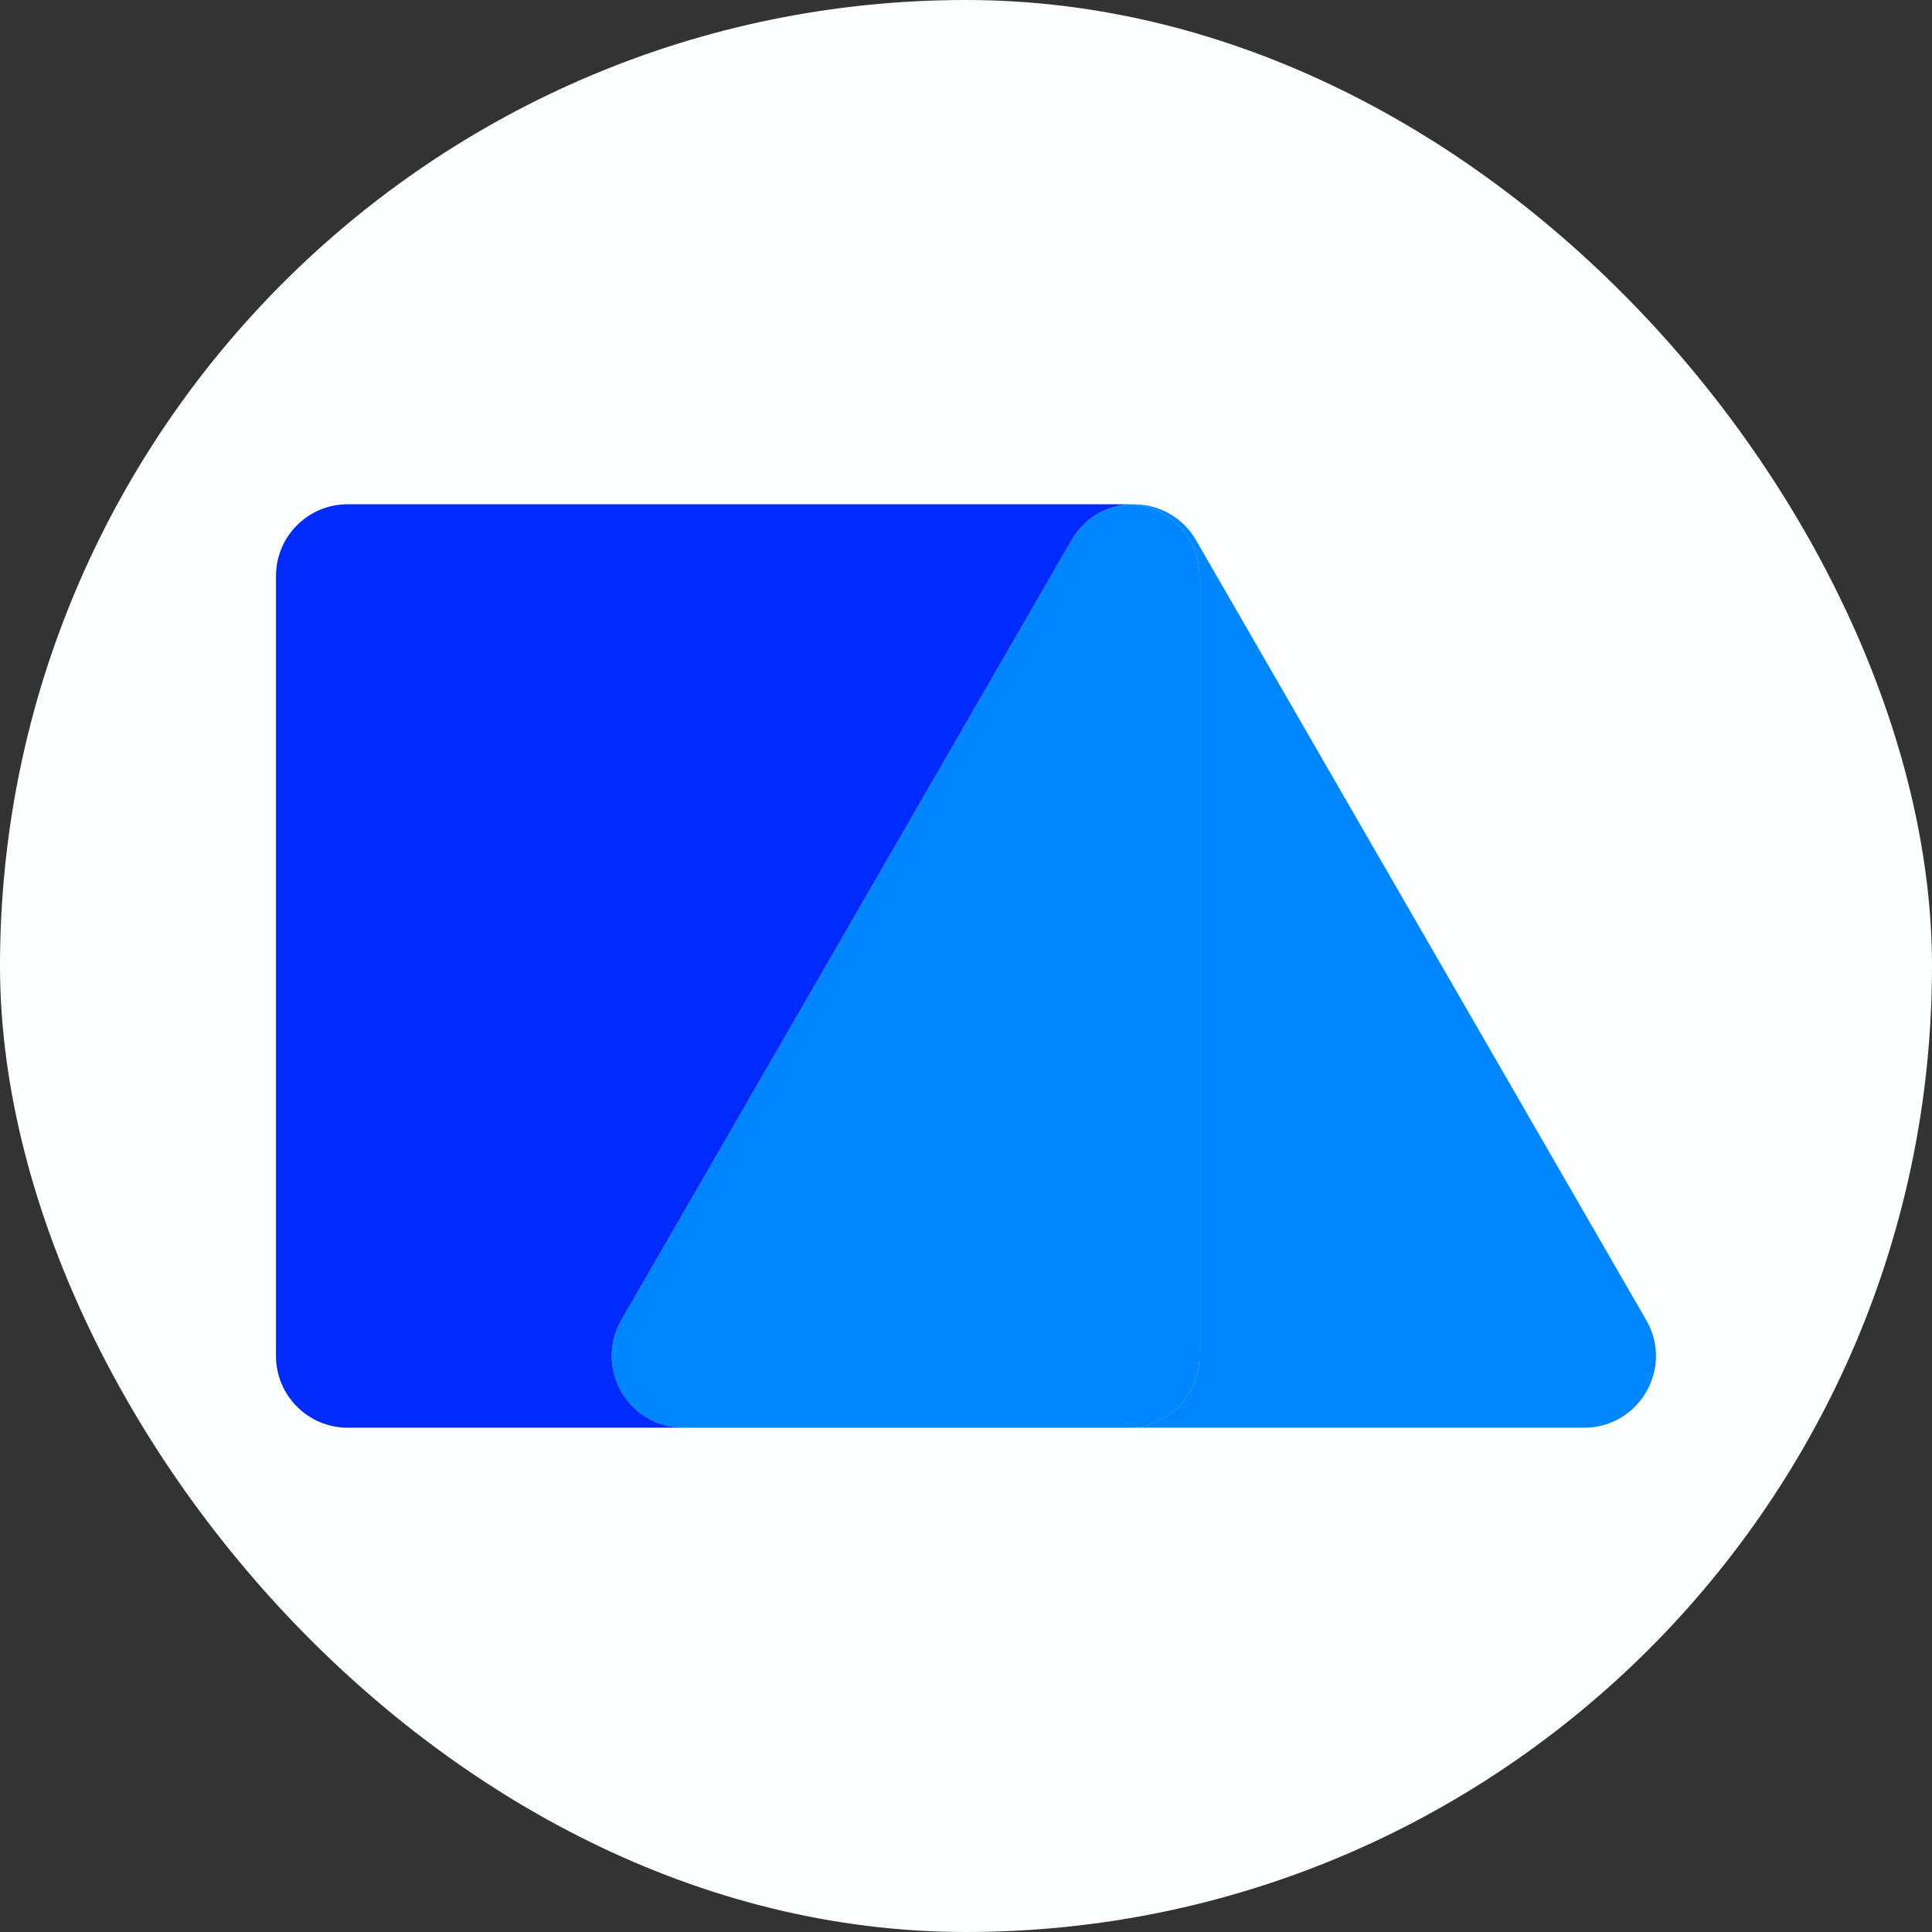
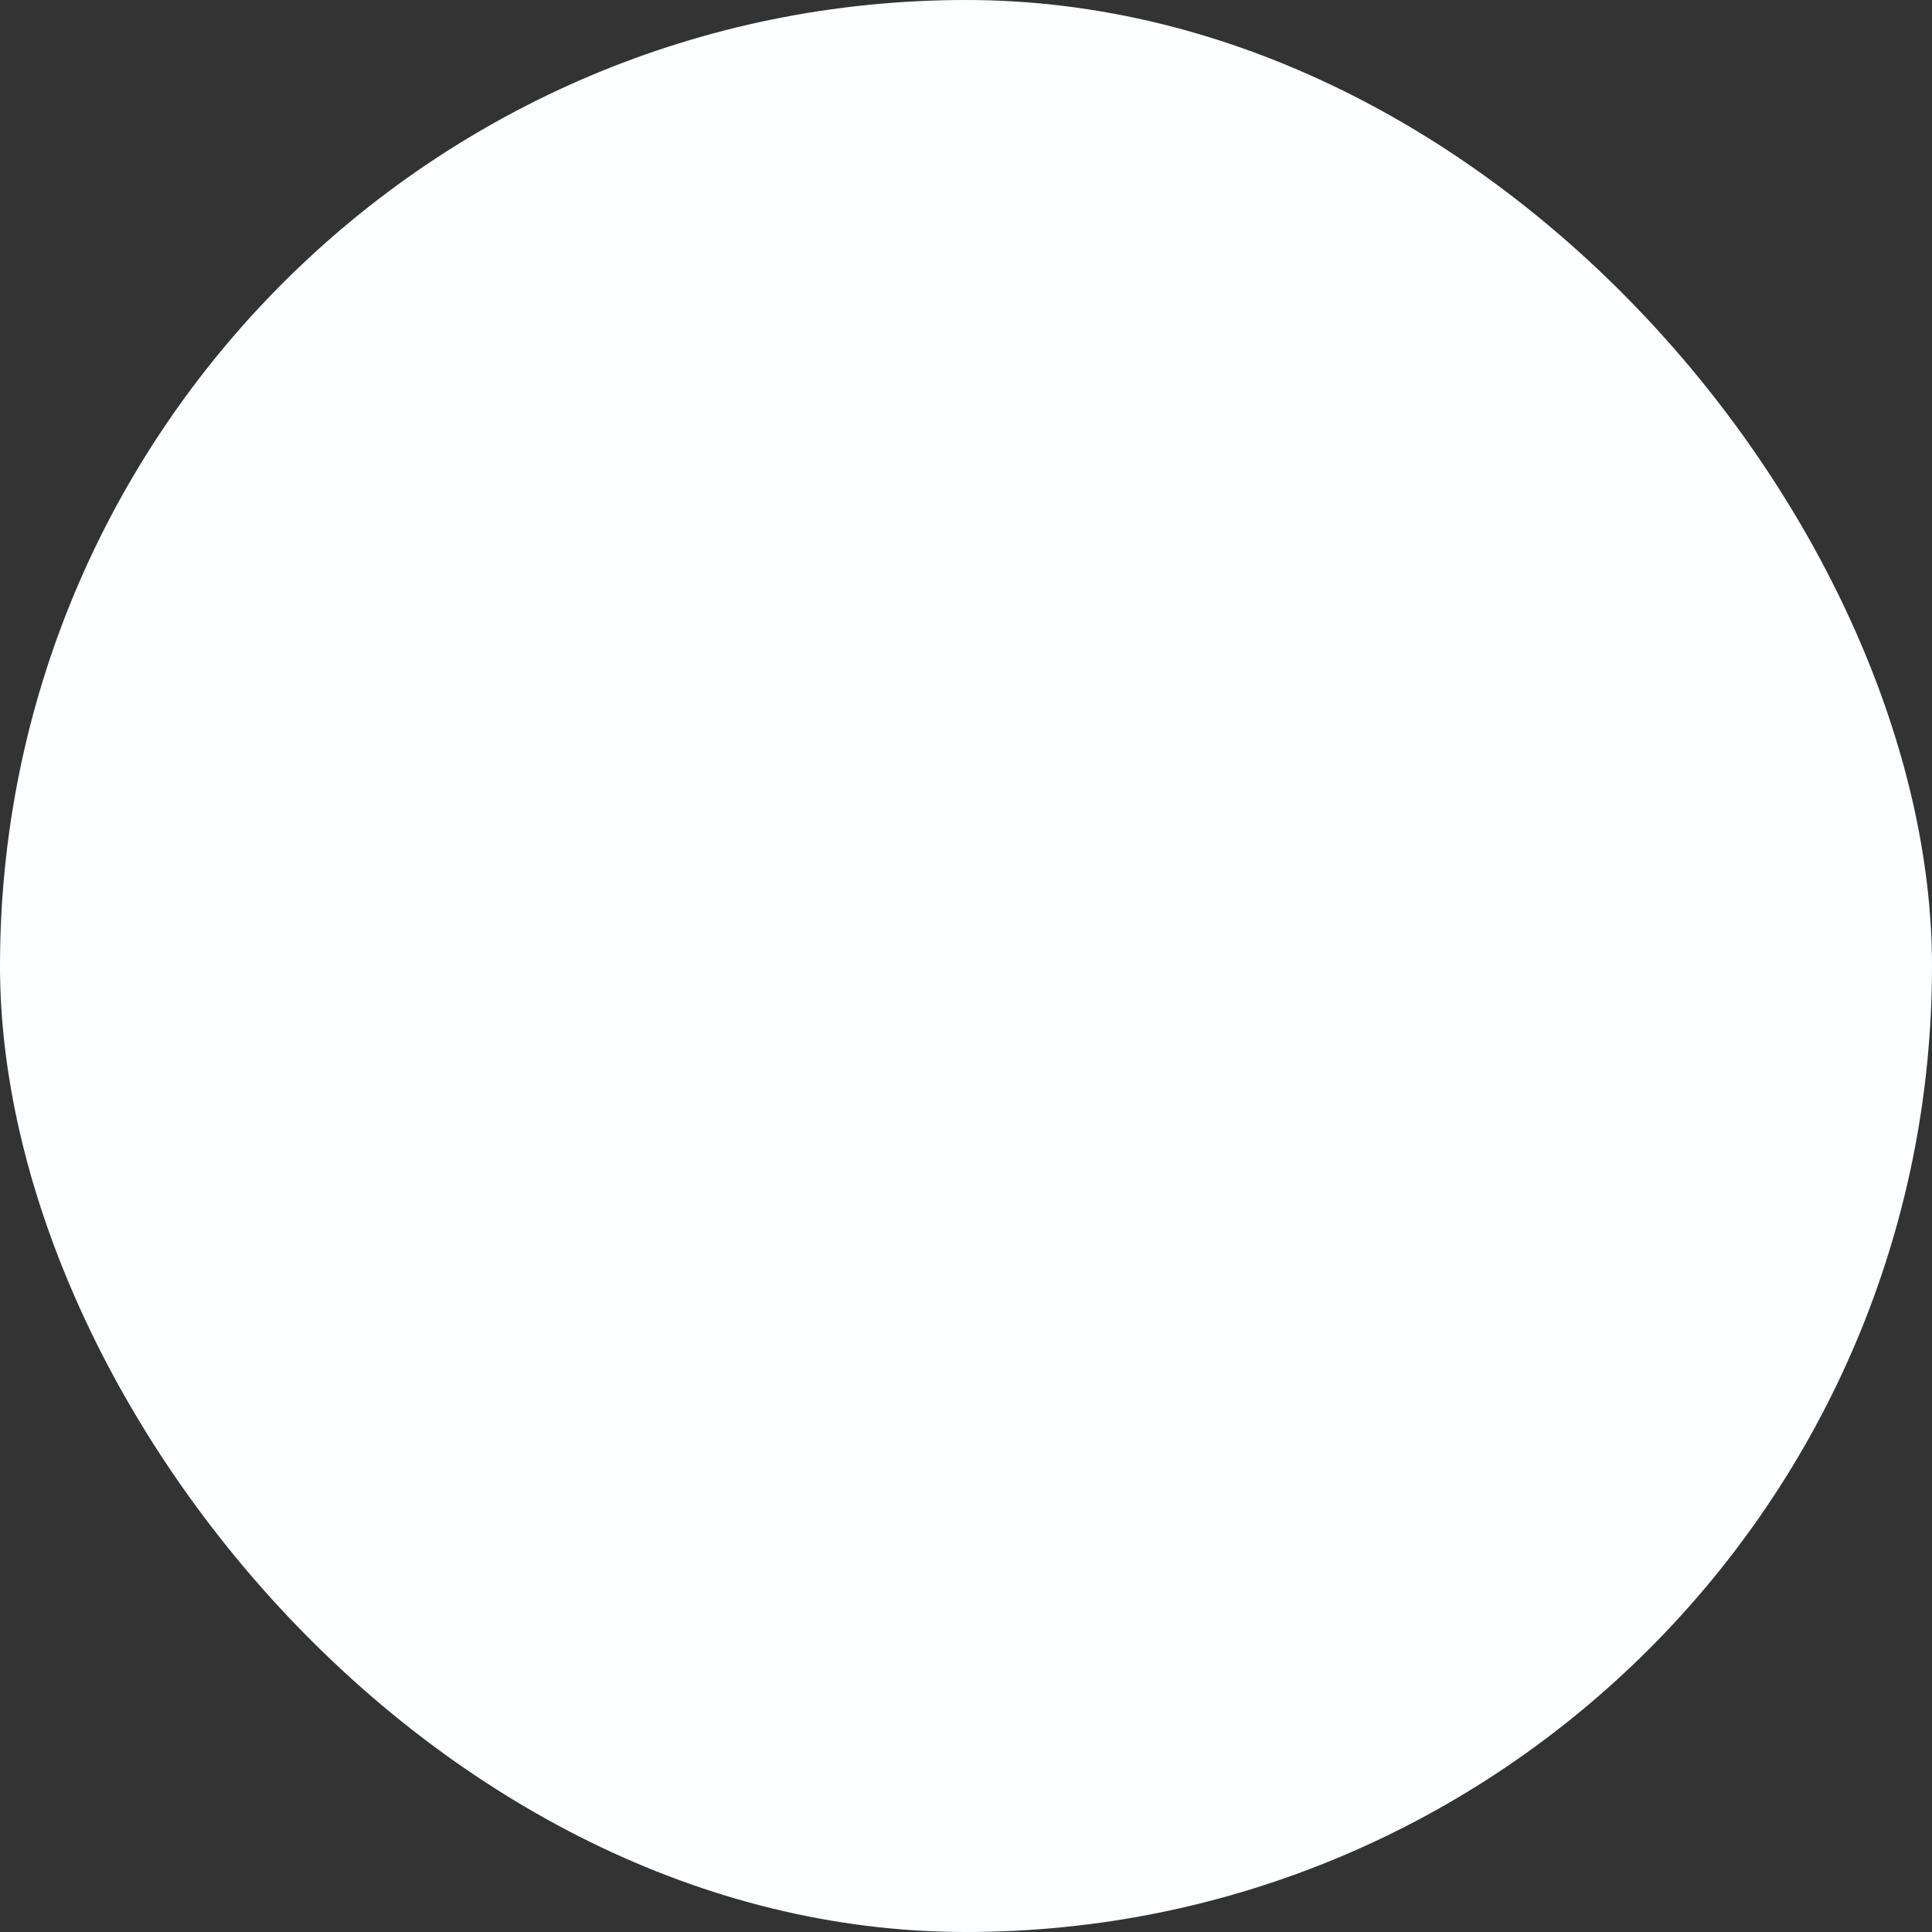
<svg xmlns="http://www.w3.org/2000/svg" width="35" height="35" viewBox="0 0 35 35" fill="none">
  <rect x="0" y="0" width="35" height="35" fill="#333333" stroke="none" />
  <rect width="35" height="35" rx="17.5" fill="#FCFEFF" />
-   <path d="M28.699 25.864H20.43C21.147 25.864 21.729 25.281 21.729 24.565V10.434C21.729 9.739 21.185 9.173 20.498 9.137C20.949 9.122 21.407 9.339 21.666 9.785L29.824 23.917C30.324 24.78 29.699 25.864 28.699 25.864Z" fill="#0086FF" />
-   <path d="M21.729 10.434V24.566C21.729 25.282 21.148 25.865 20.43 25.865H12.383C11.383 25.865 10.758 24.782 11.258 23.917L19.415 9.785C19.657 9.366 20.074 9.15 20.496 9.137C20.498 9.137 20.498 9.137 20.498 9.137C21.185 9.172 21.729 9.739 21.729 10.434Z" fill="#0086FF" />
-   <path d="M20.496 9.136C20.074 9.149 19.657 9.365 19.415 9.784L11.258 23.916C10.759 24.781 11.383 25.864 12.384 25.864H6.299C5.582 25.864 5 25.281 5 24.565V10.434C5 9.717 5.581 9.135 6.299 9.135H20.43C20.452 9.135 20.475 9.135 20.496 9.136Z" fill="#002BFF" />
</svg>